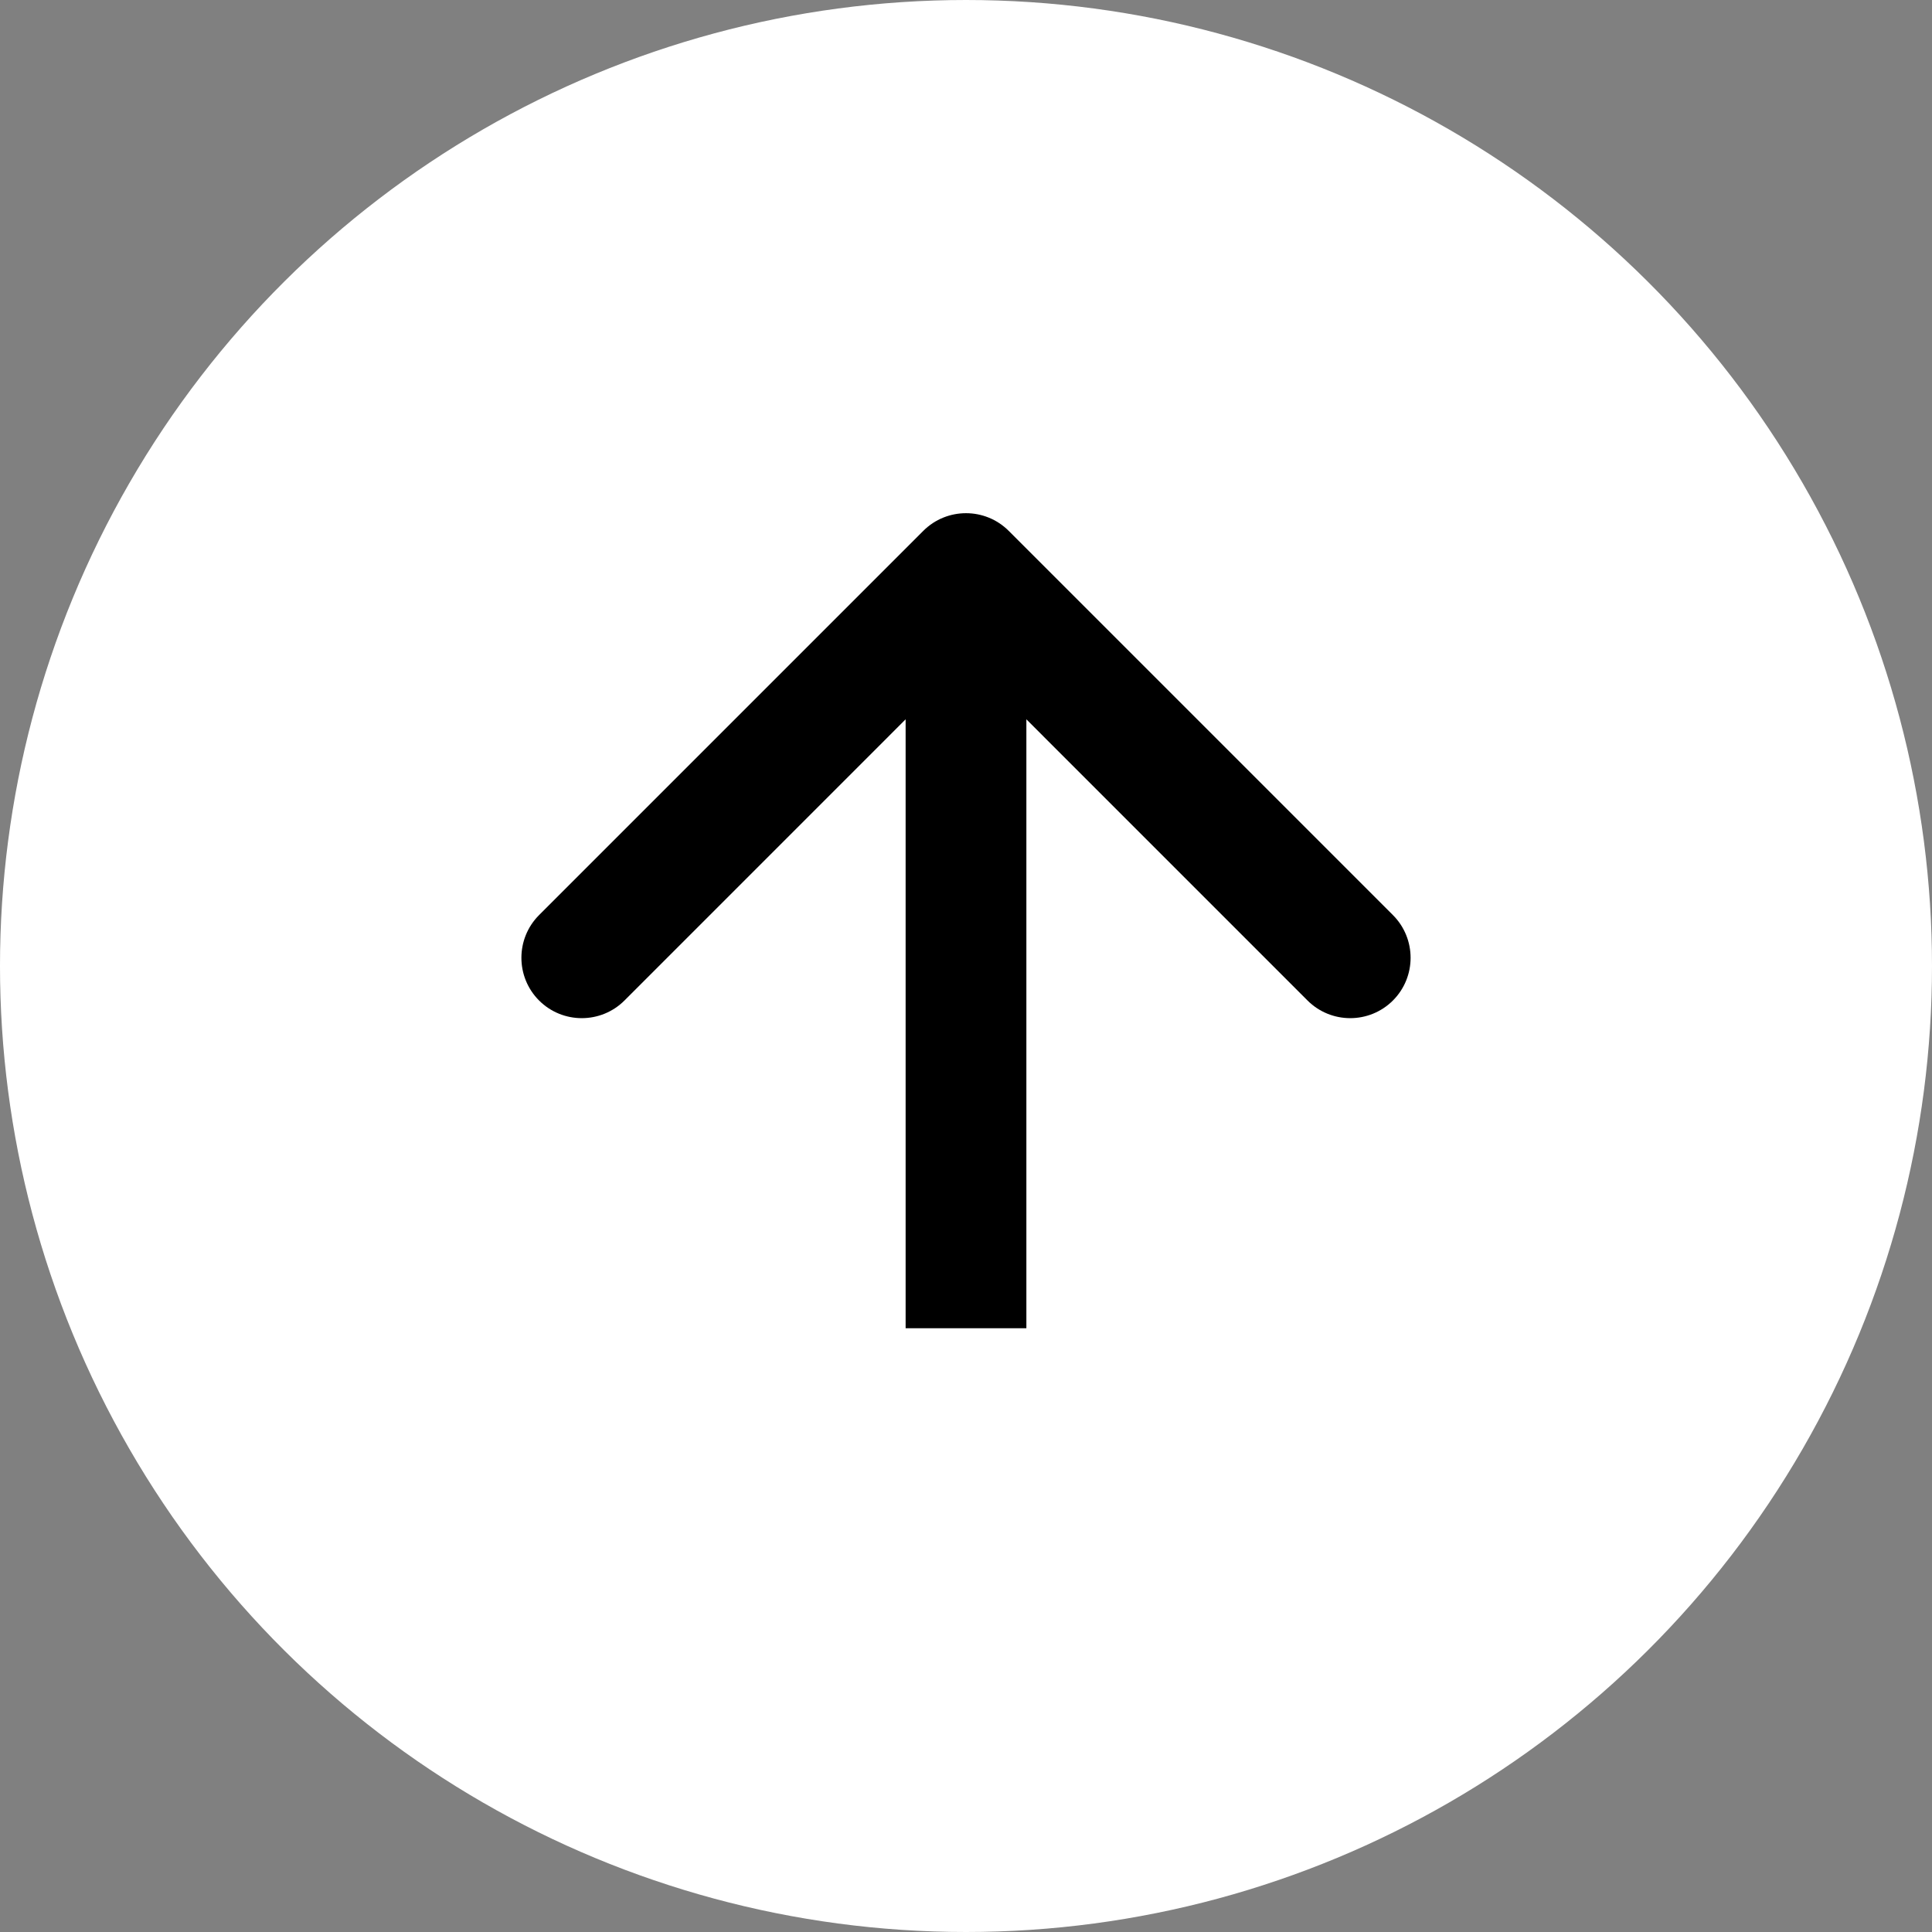
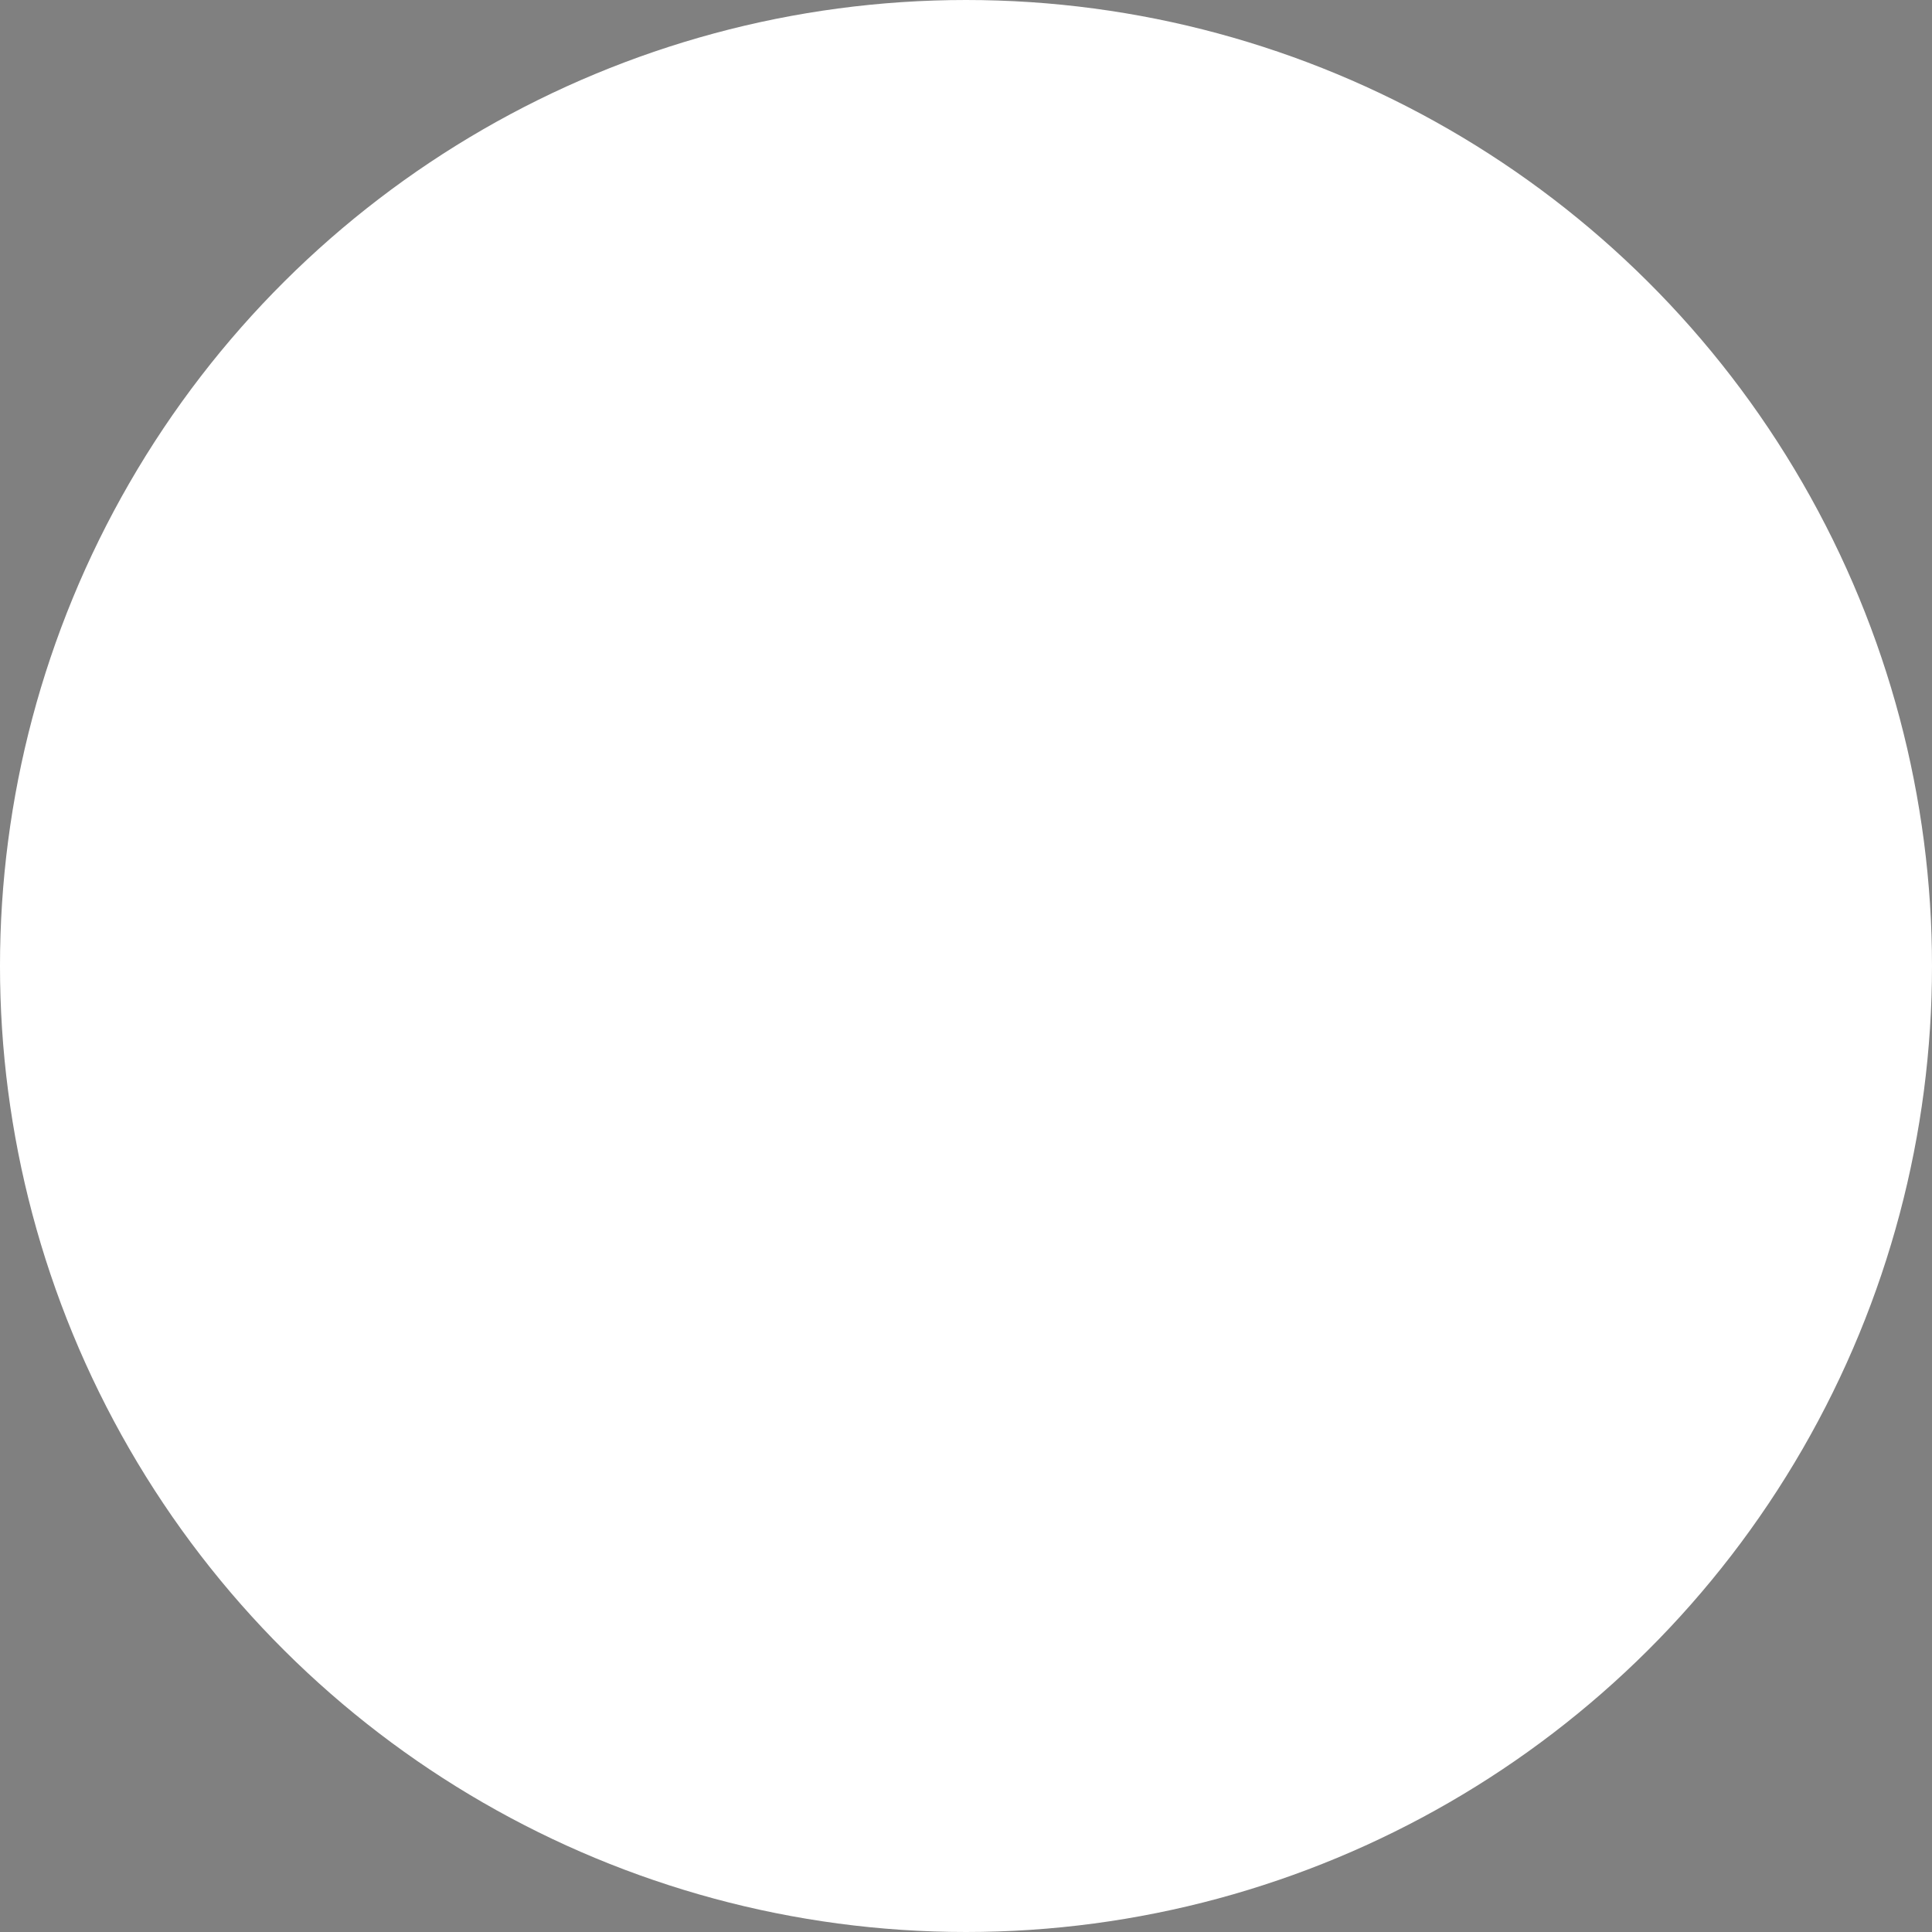
<svg xmlns="http://www.w3.org/2000/svg" width="48" height="48" viewBox="0 0 48 48" fill="none">
  <rect x="0" y="0" width="48" height="48" fill="#808080" stroke="none" />
  <circle cx="24" cy="24" r="24" transform="rotate(-90 24 24)" fill="white" />
-   <path d="M25.061 13.189C24.475 12.604 23.525 12.604 22.939 13.189L13.393 22.735C12.808 23.321 12.808 24.271 13.393 24.857C13.979 25.442 14.929 25.442 15.515 24.857L24 16.371L32.485 24.857C33.071 25.442 34.021 25.442 34.607 24.857C35.192 24.271 35.192 23.321 34.607 22.735L25.061 13.189ZM25.5 33L25.5 14.25L22.5 14.25L22.5 33L25.5 33Z" fill="black" />
</svg>